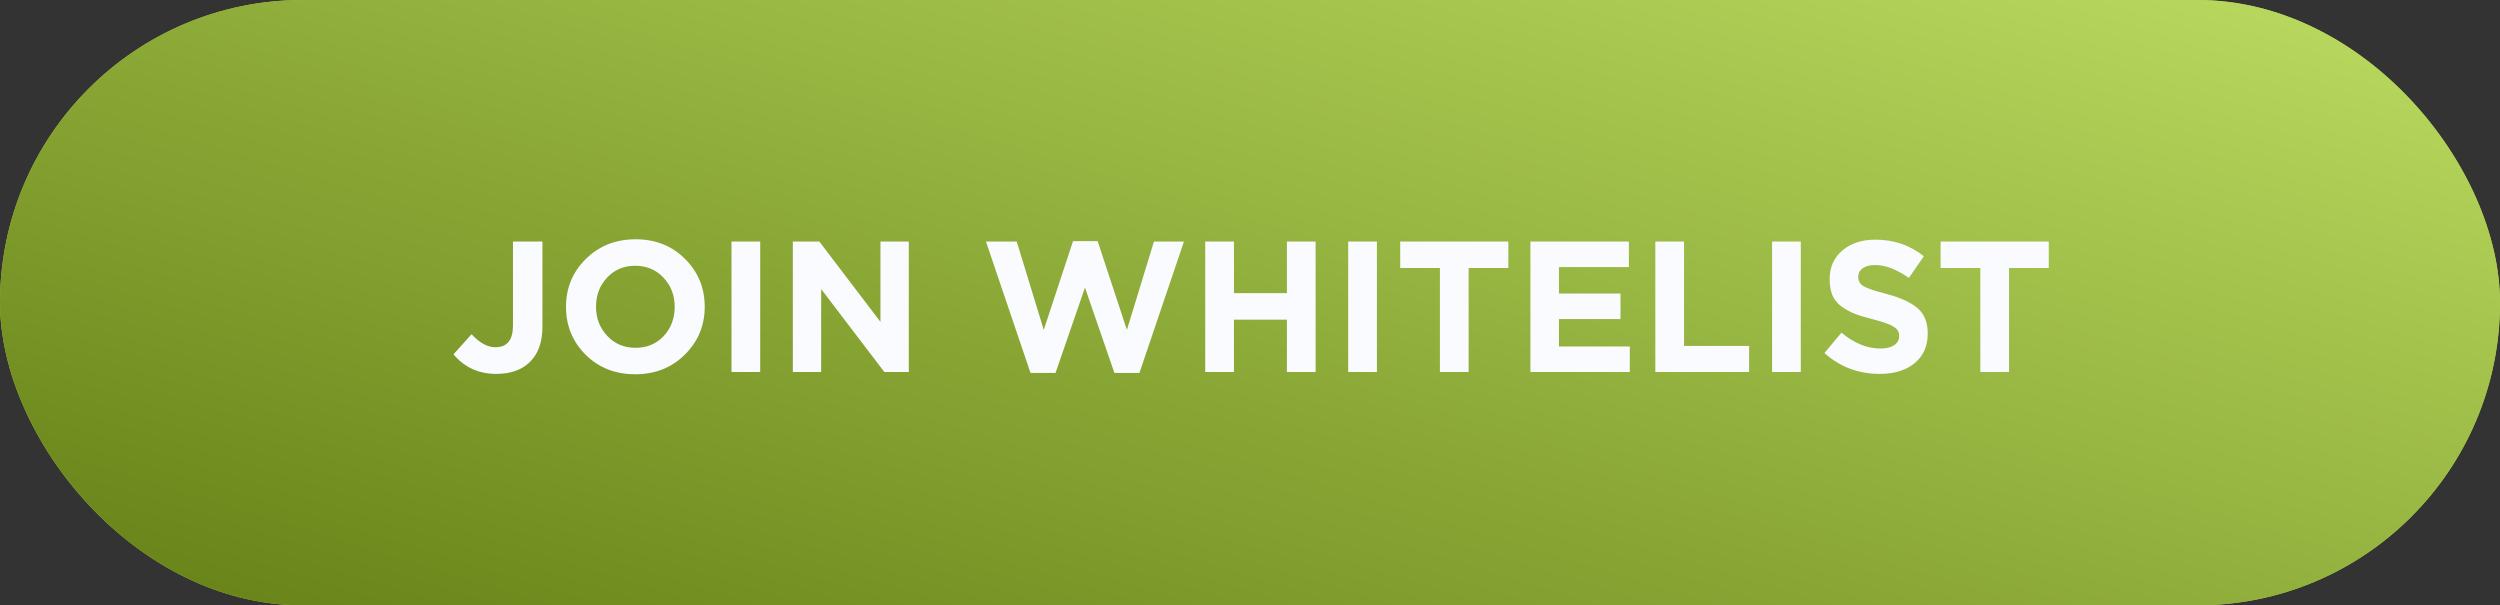
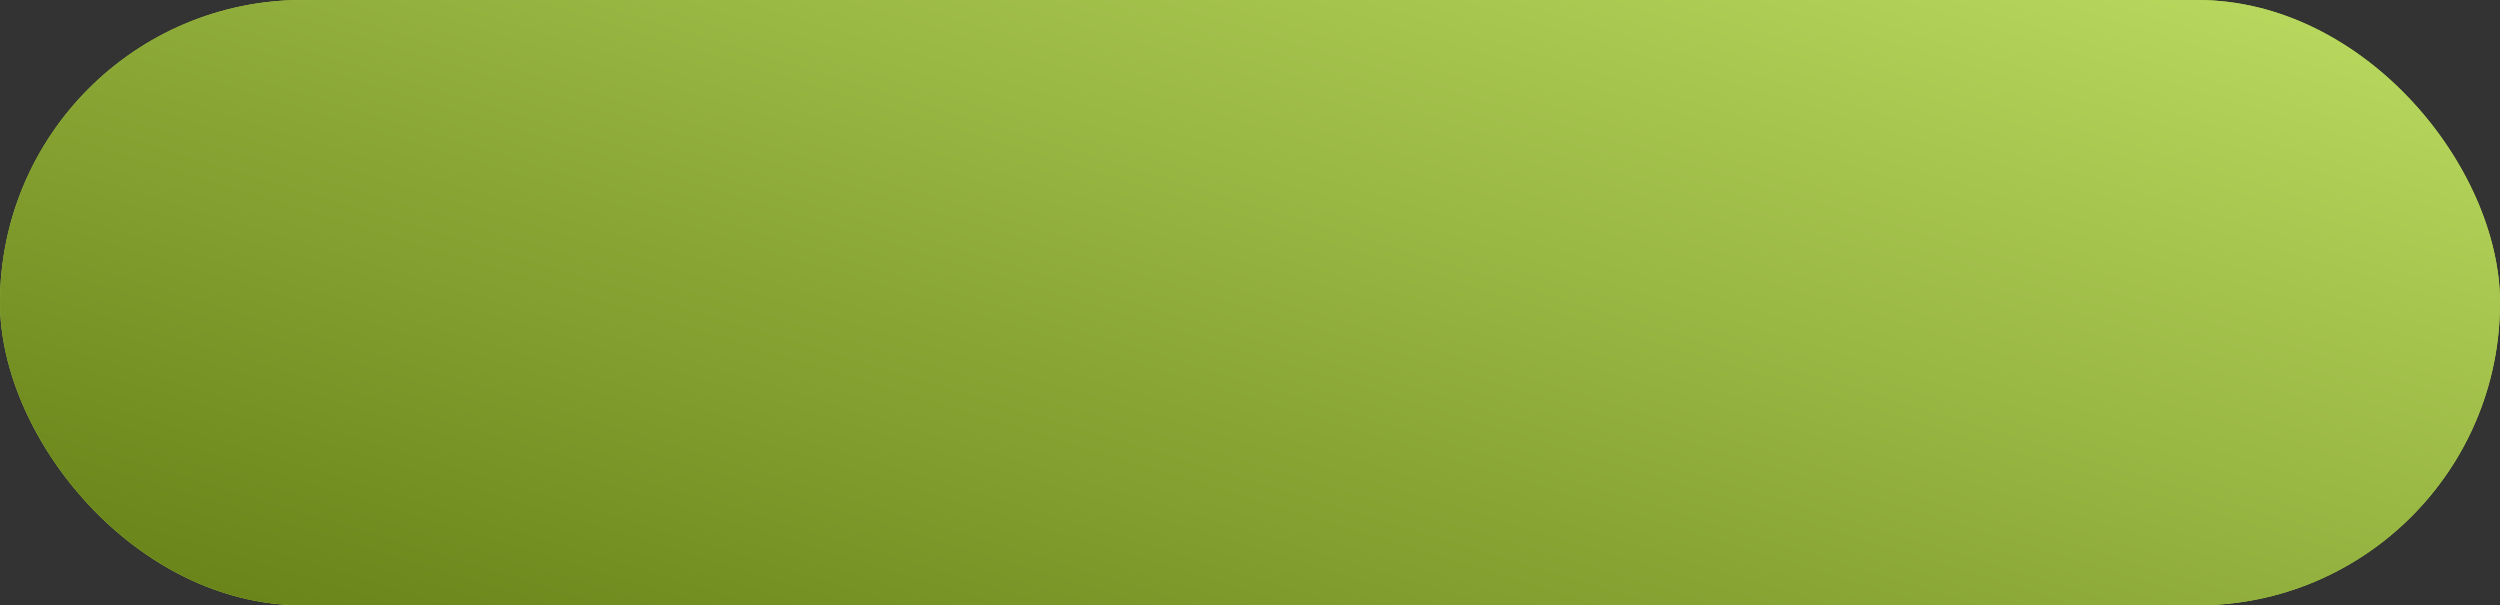
<svg xmlns="http://www.w3.org/2000/svg" width="413" height="100" viewBox="0 0 413 100" fill="none">
  <rect x="0" y="0" width="413" height="100" fill="#333333" stroke="none" />
  <rect width="413" height="100" rx="50" fill="#ABD041" />
  <rect width="413" height="100" rx="50" fill="url(#paint0_linear_145_483)" />
-   <path d="M81.97 61.767C79.075 61.767 76.724 60.689 74.917 58.533L77.905 55.207C79.219 56.644 80.533 57.363 81.847 57.363C83.777 57.363 84.743 56.172 84.743 53.79V39.899H89.609V54.006C89.609 56.49 88.931 58.41 87.576 59.765C86.242 61.1 84.373 61.767 81.97 61.767ZM113.124 58.595C110.948 60.751 108.217 61.829 104.931 61.829C101.646 61.829 98.915 60.751 96.738 58.595C94.582 56.439 93.504 53.8 93.504 50.679C93.504 47.578 94.592 44.95 96.769 42.794C98.966 40.617 101.707 39.529 104.993 39.529C108.278 39.529 110.999 40.607 113.155 42.763C115.332 44.919 116.42 47.558 116.42 50.679C116.42 53.78 115.322 56.418 113.124 58.595ZM100.311 55.484C101.543 56.798 103.104 57.455 104.993 57.455C106.882 57.455 108.432 56.809 109.644 55.515C110.855 54.201 111.461 52.589 111.461 50.679C111.461 48.79 110.845 47.188 109.613 45.874C108.381 44.56 106.82 43.903 104.931 43.903C103.042 43.903 101.492 44.56 100.28 45.874C99.069 47.168 98.463 48.769 98.463 50.679C98.463 52.568 99.079 54.17 100.311 55.484ZM120.843 61.459V39.899H125.587V61.459H120.843ZM130.975 61.459V39.899H135.349L145.452 53.174V39.899H150.133V61.459H146.098L135.657 47.753V61.459H130.975ZM170.242 61.614L162.88 39.899H167.963L172.429 54.498L177.264 39.837H181.33L186.166 54.498L190.632 39.899H195.591L188.23 61.614H184.102L179.236 47.507L174.369 61.614H170.242ZM199.105 61.459V39.899H203.848V48.431H212.596V39.899H217.339V61.459H212.596V52.804H203.848V61.459H199.105ZM222.722 61.459V39.899H227.465V61.459H222.722ZM237.874 61.459V44.272H231.314V39.899H249.178V44.272H242.618V61.459H237.874ZM252.826 61.459V39.899H269.089V44.118H257.539V48.492H267.703V52.712H257.539V57.24H269.243V61.459H252.826ZM273.461 61.459V39.899H278.204V57.147H288.954V61.459H273.461ZM292.747 61.459V39.899H297.49V61.459H292.747ZM310.548 61.767C307.016 61.767 303.966 60.618 301.4 58.318L304.203 54.96C306.318 56.706 308.463 57.578 310.64 57.578C311.605 57.578 312.365 57.394 312.919 57.024C313.474 56.654 313.751 56.141 313.751 55.484C313.751 54.868 313.464 54.375 312.889 54.006C312.314 53.615 311.153 53.194 309.408 52.743C308.176 52.435 307.18 52.137 306.42 51.849C305.661 51.541 304.932 51.141 304.233 50.648C303.556 50.155 303.053 49.539 302.724 48.8C302.416 48.04 302.262 47.137 302.262 46.09C302.262 44.139 302.96 42.568 304.357 41.377C305.773 40.186 307.591 39.591 309.808 39.591C312.868 39.591 315.537 40.504 317.817 42.332L315.353 45.905C313.32 44.488 311.451 43.78 309.747 43.78C308.864 43.78 308.176 43.964 307.683 44.334C307.211 44.683 306.975 45.145 306.975 45.72C306.975 46.418 307.272 46.942 307.868 47.291C308.463 47.64 309.716 48.061 311.626 48.554C313.967 49.17 315.691 49.96 316.8 50.925C317.909 51.891 318.464 53.277 318.464 55.084C318.464 57.178 317.735 58.821 316.277 60.012C314.839 61.182 312.93 61.767 310.548 61.767ZM327.15 61.459V44.272H320.589V39.899H338.454V44.272H331.893V61.459H327.15Z" fill="#FAFBFE" />
  <defs>
    <linearGradient id="paint0_linear_145_483" x1="313.505" y1="-65.278" x2="238.716" y2="180.008" gradientUnits="userSpaceOnUse">
      <stop stop-color="#C9EA6D" />
      <stop offset="1" stop-color="#627D13" />
    </linearGradient>
  </defs>
</svg>